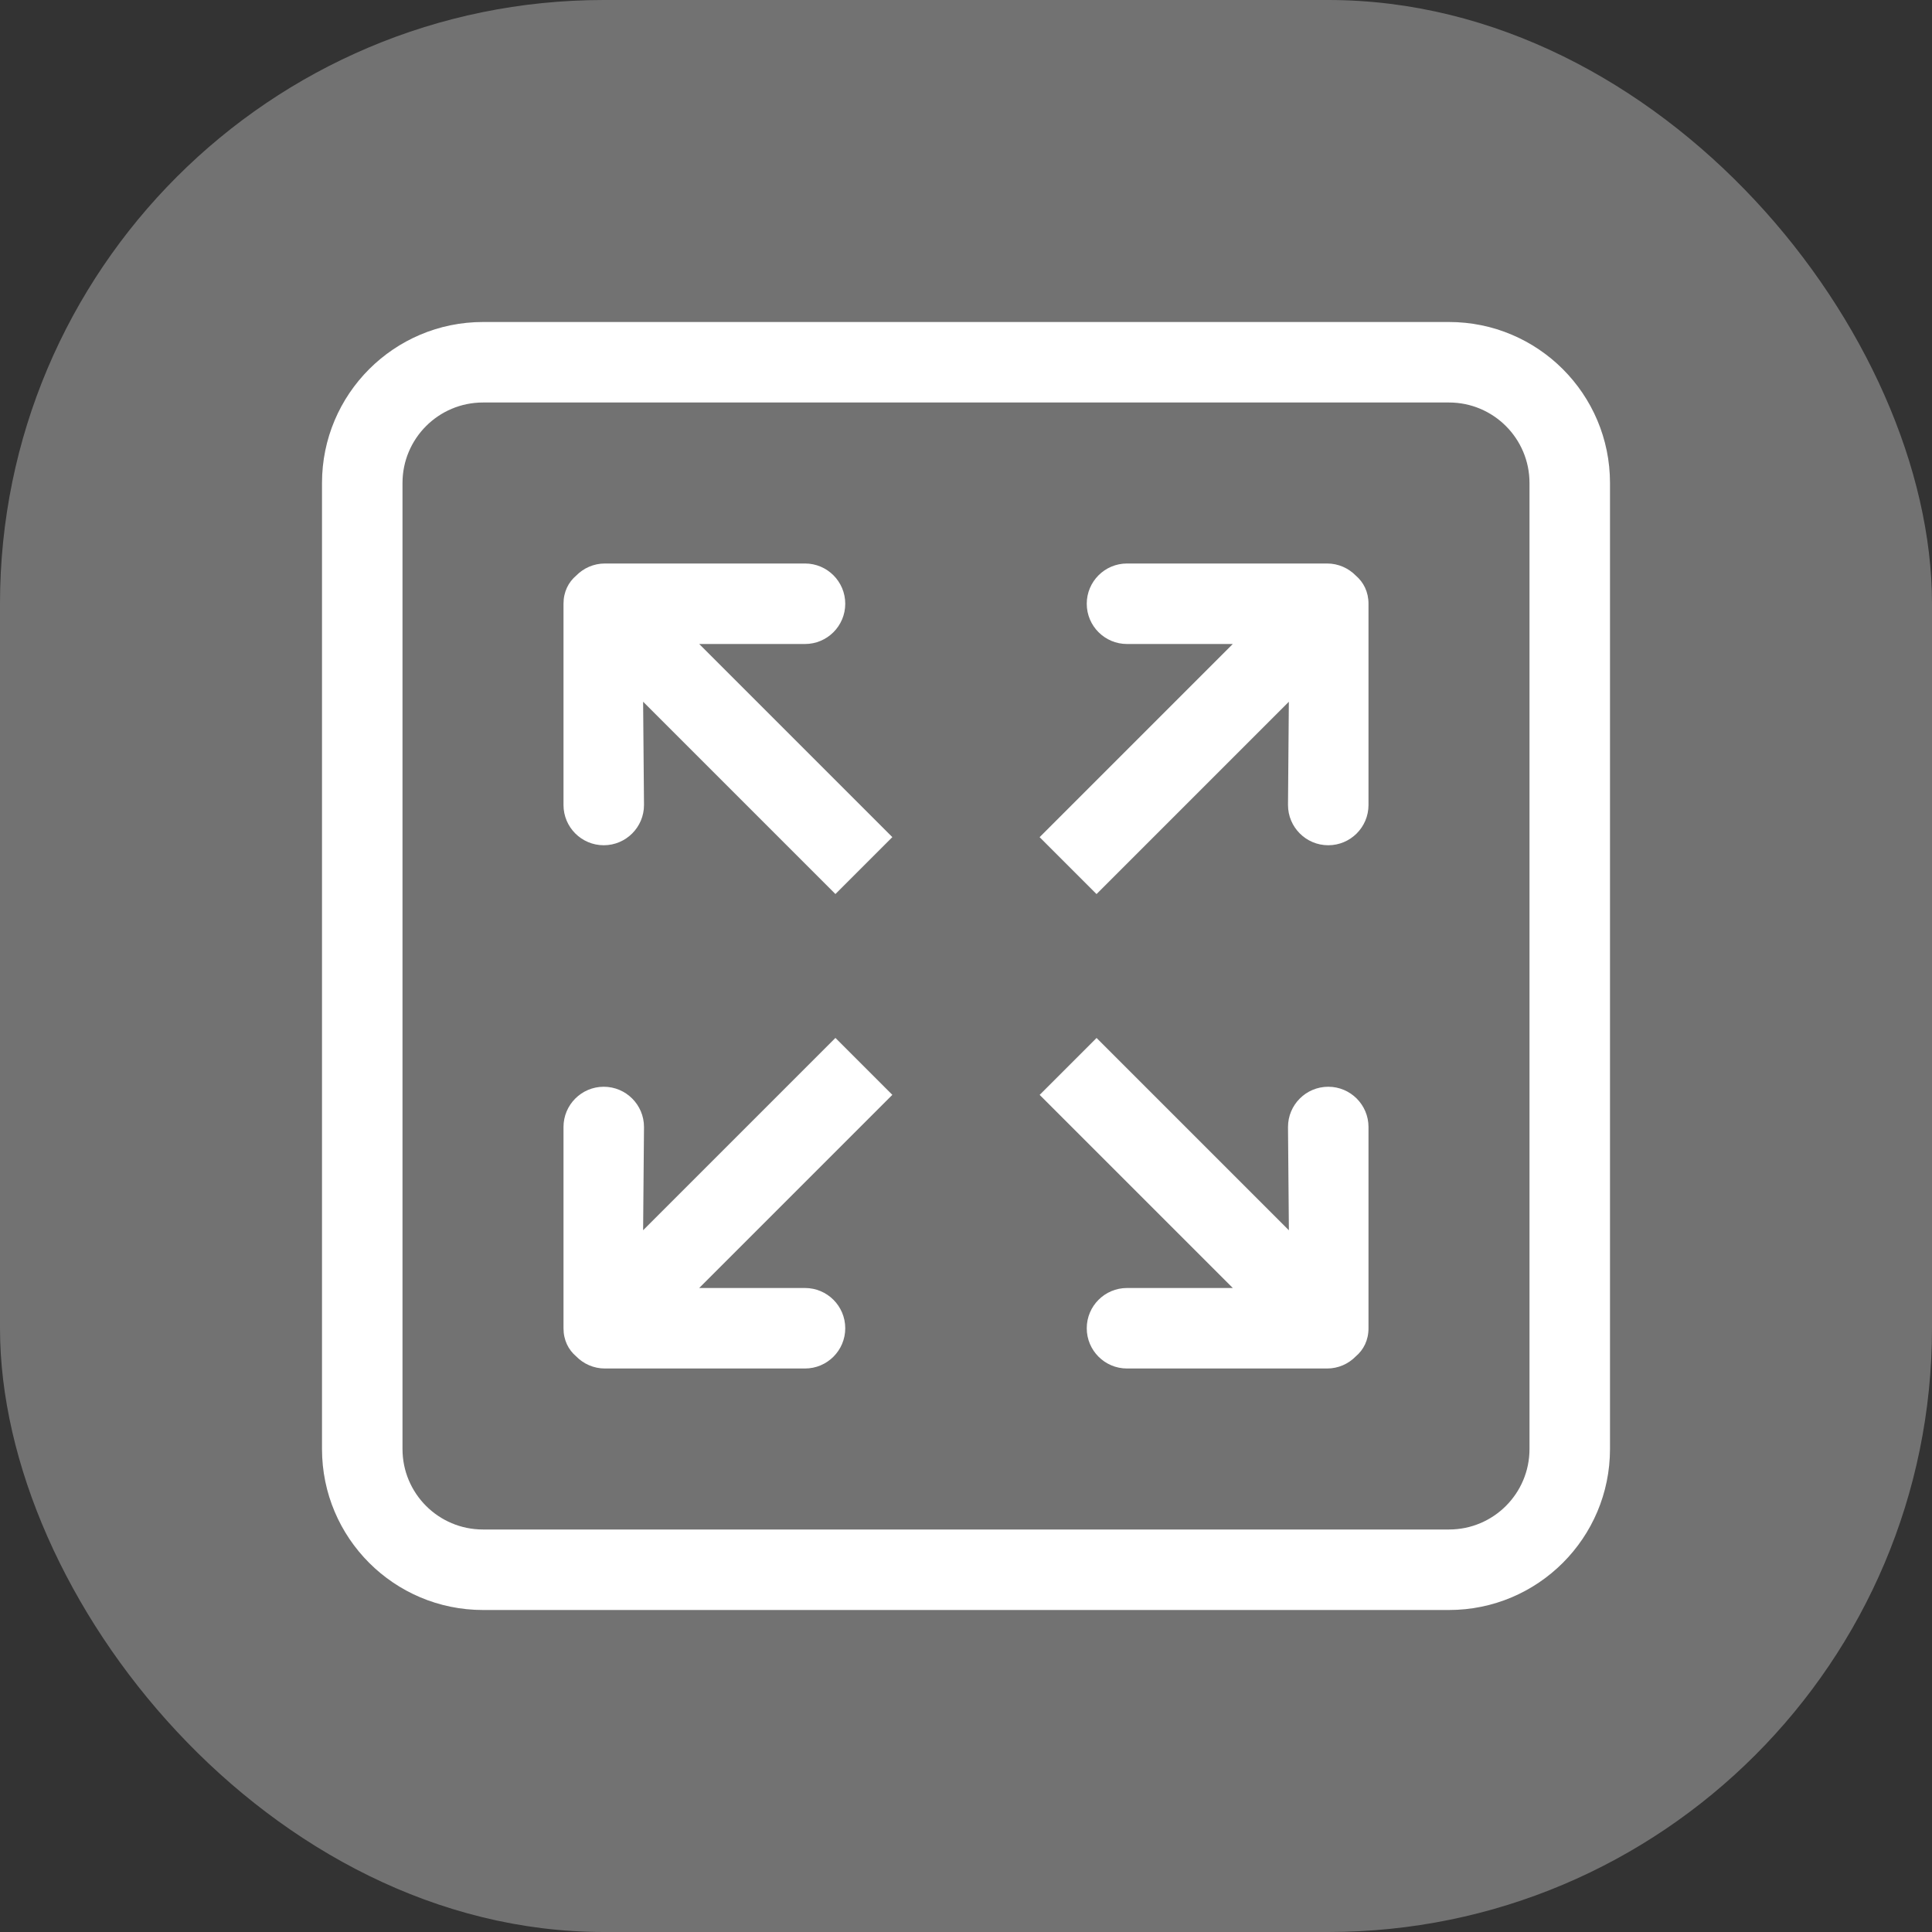
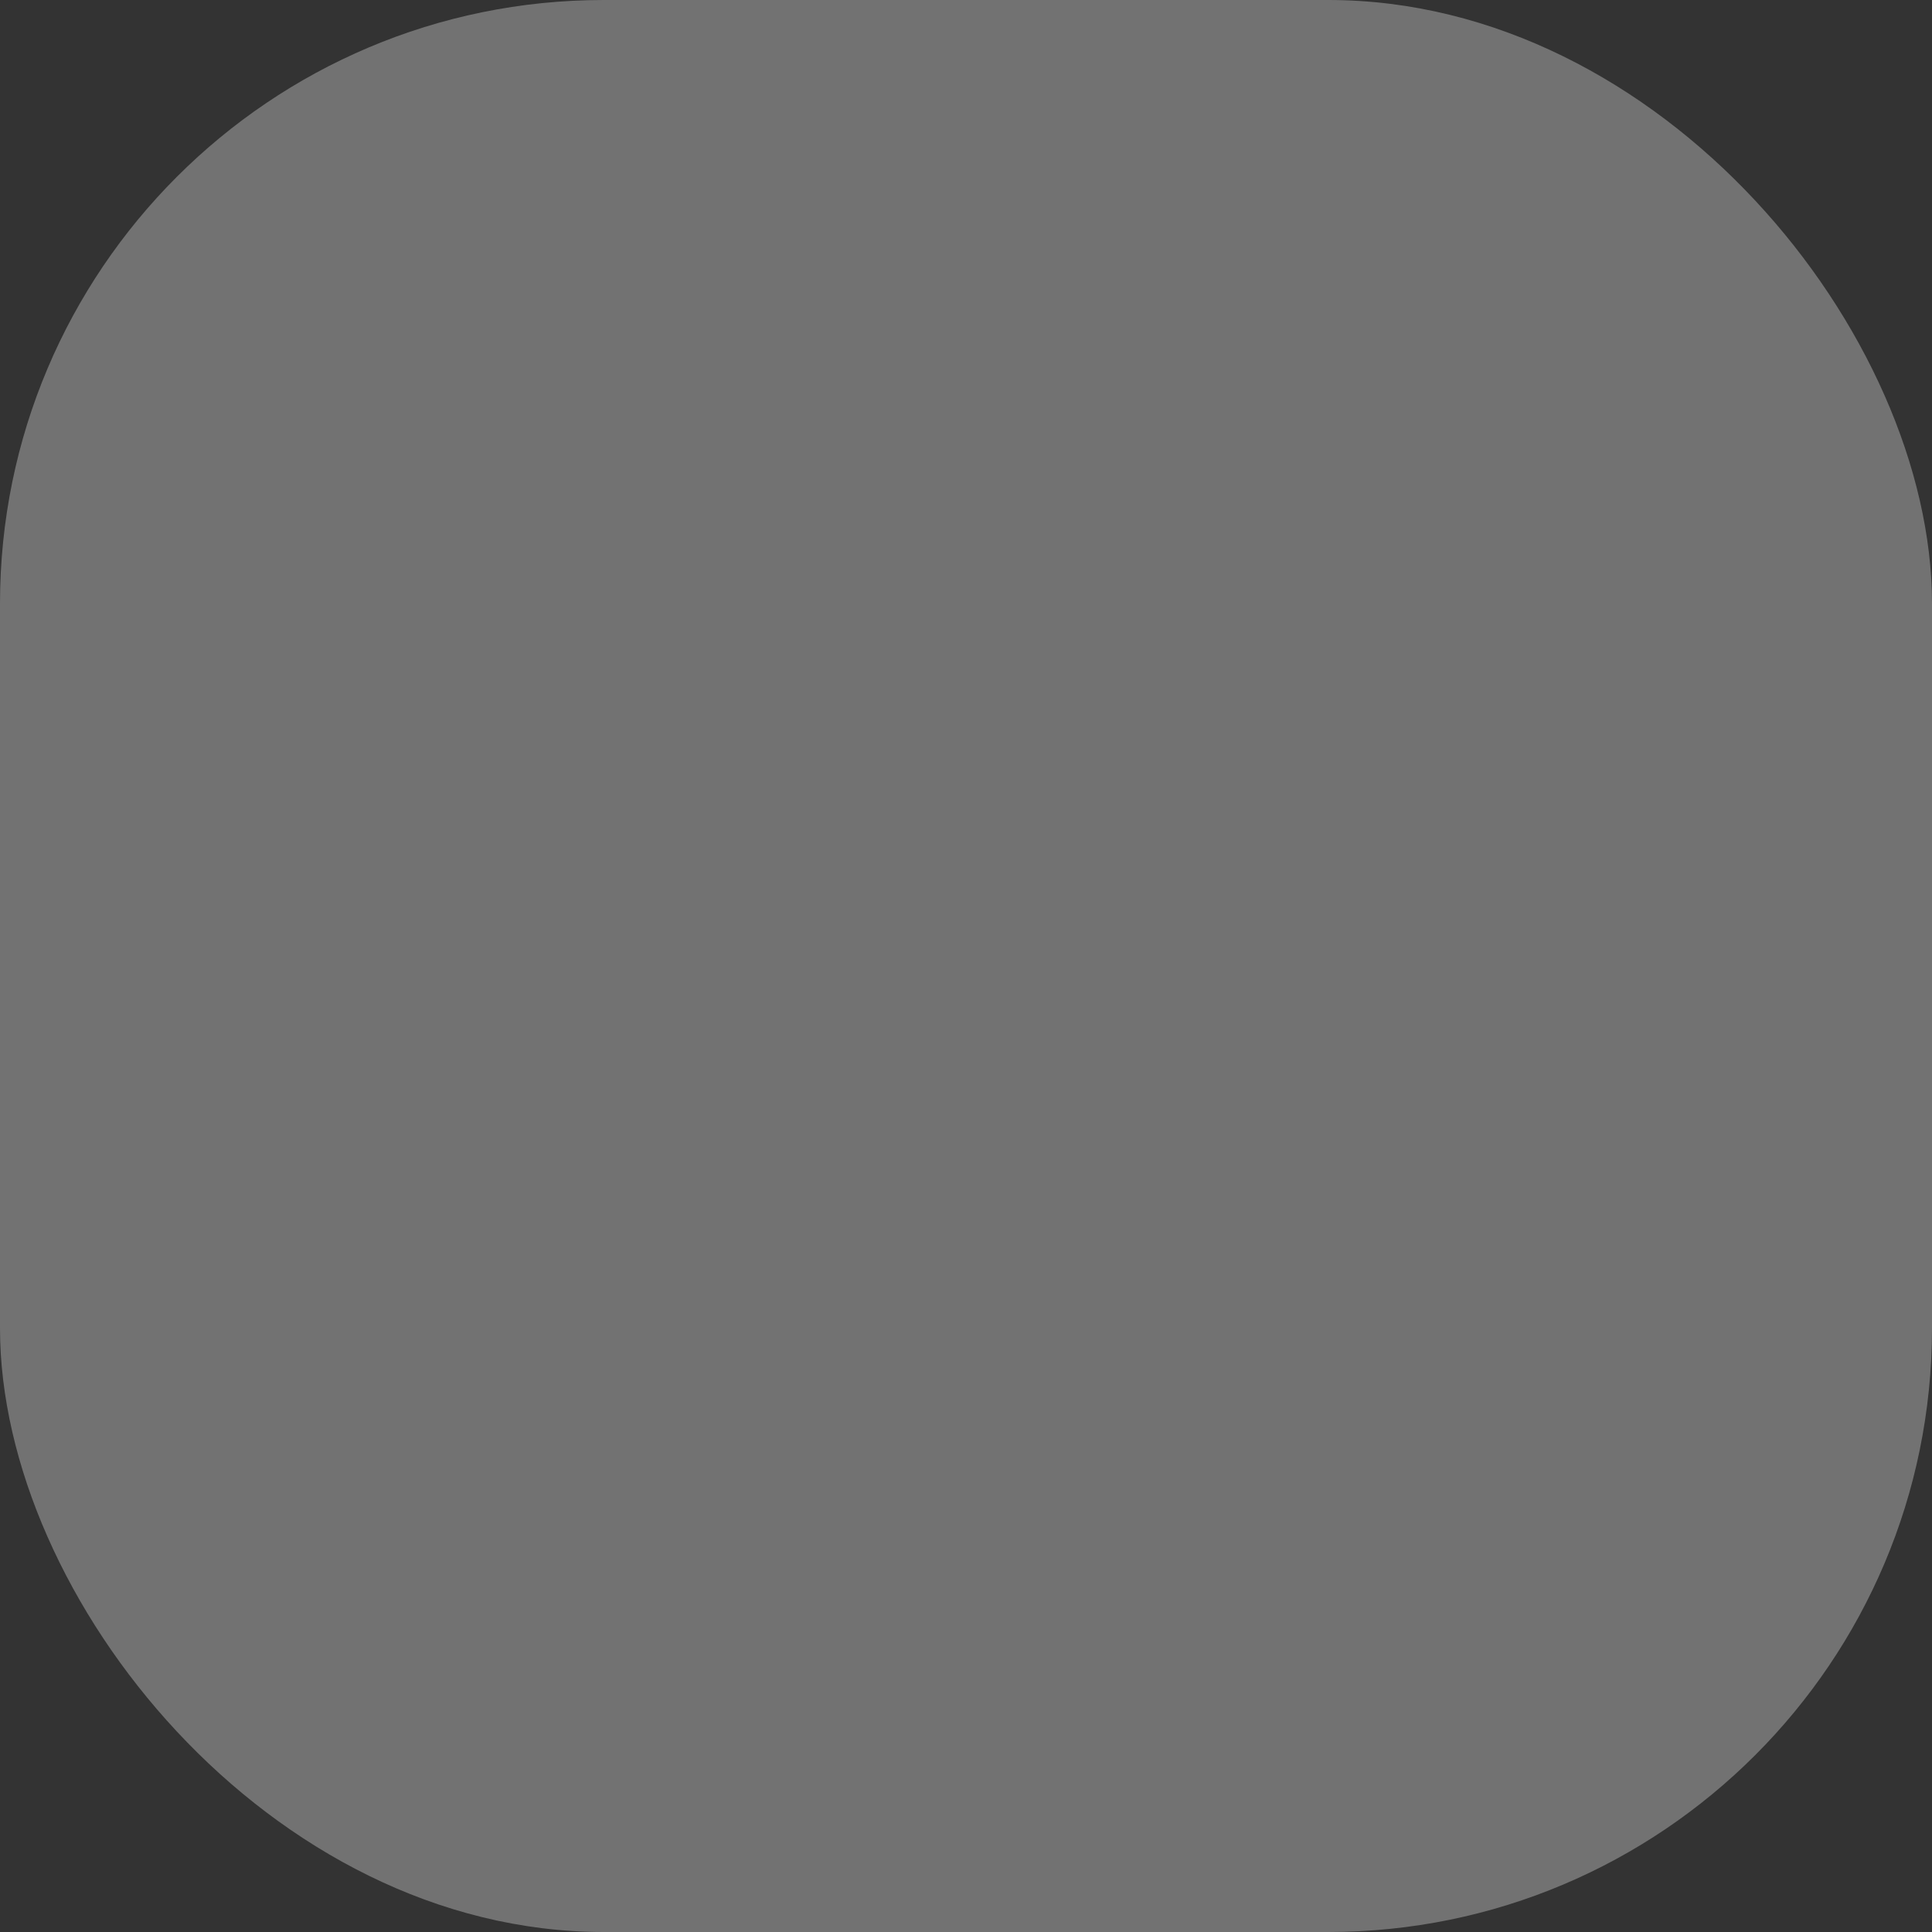
<svg xmlns="http://www.w3.org/2000/svg" width="48" height="48" viewBox="0 0 48 48" fill="none">
  <rect x="0" y="0" width="48" height="48" fill="#333333" stroke="none" />
  <rect width="48" height="48" rx="15" fill="white" fill-opacity="0.31" />
-   <path d="M20.756 25.787L15.978 30.565L16 28C16 27.448 15.552 27 15 27C14.448 27 14 27.448 14 28V33C14 33.296 14.122 33.535 14.316 33.7C14.497 33.885 14.749 34 15.028 34H20C20.552 34 21 33.552 21 33C21 32.448 20.552 32 20 32H17.371L22.17 27.201L20.756 25.787ZM20 16C20.552 16 21 15.552 21 15C21 14.448 20.552 14 20 14H15.028C14.749 14 14.497 14.116 14.316 14.3C14.122 14.465 14 14.704 14 15V20C14 20.552 14.448 21 15 21C15.552 21 16 20.552 16 20L15.978 17.434L20.756 22.212L22.17 20.798L17.372 16H20ZM33 27C32.448 27 32 27.448 32 28L32.022 30.566L27.244 25.788L25.83 27.202L30.629 32H28C27.448 32 27 32.448 27 33C27 33.552 27.448 34 28 34H32.972C33.252 34 33.503 33.884 33.684 33.699C33.878 33.535 34 33.296 34 33V28C34 27.448 33.552 27 33 27ZM32.972 14H28C27.448 14 27 14.448 27 15C27 15.552 27.448 16 28 16H30.628L25.829 20.799L27.243 22.213L32.021 17.435L32 20C32 20.552 32.448 21 33 21C33.552 21 34 20.552 34 20V15C34 14.704 33.877 14.465 33.684 14.3C33.503 14.116 33.251 14 32.972 14ZM36 8H12C9.791 8 8 9.791 8 12V36C8 38.209 9.791 40 12 40H36C38.209 40 40 38.209 40 36V12C40 9.791 38.209 8 36 8ZM38 36C38 37.105 37.105 38 36 38H12C10.895 38 10 37.105 10 36V12C10 10.896 10.895 10 12 10H36C37.105 10 38 10.896 38 12V36Z" fill="white" />
</svg>